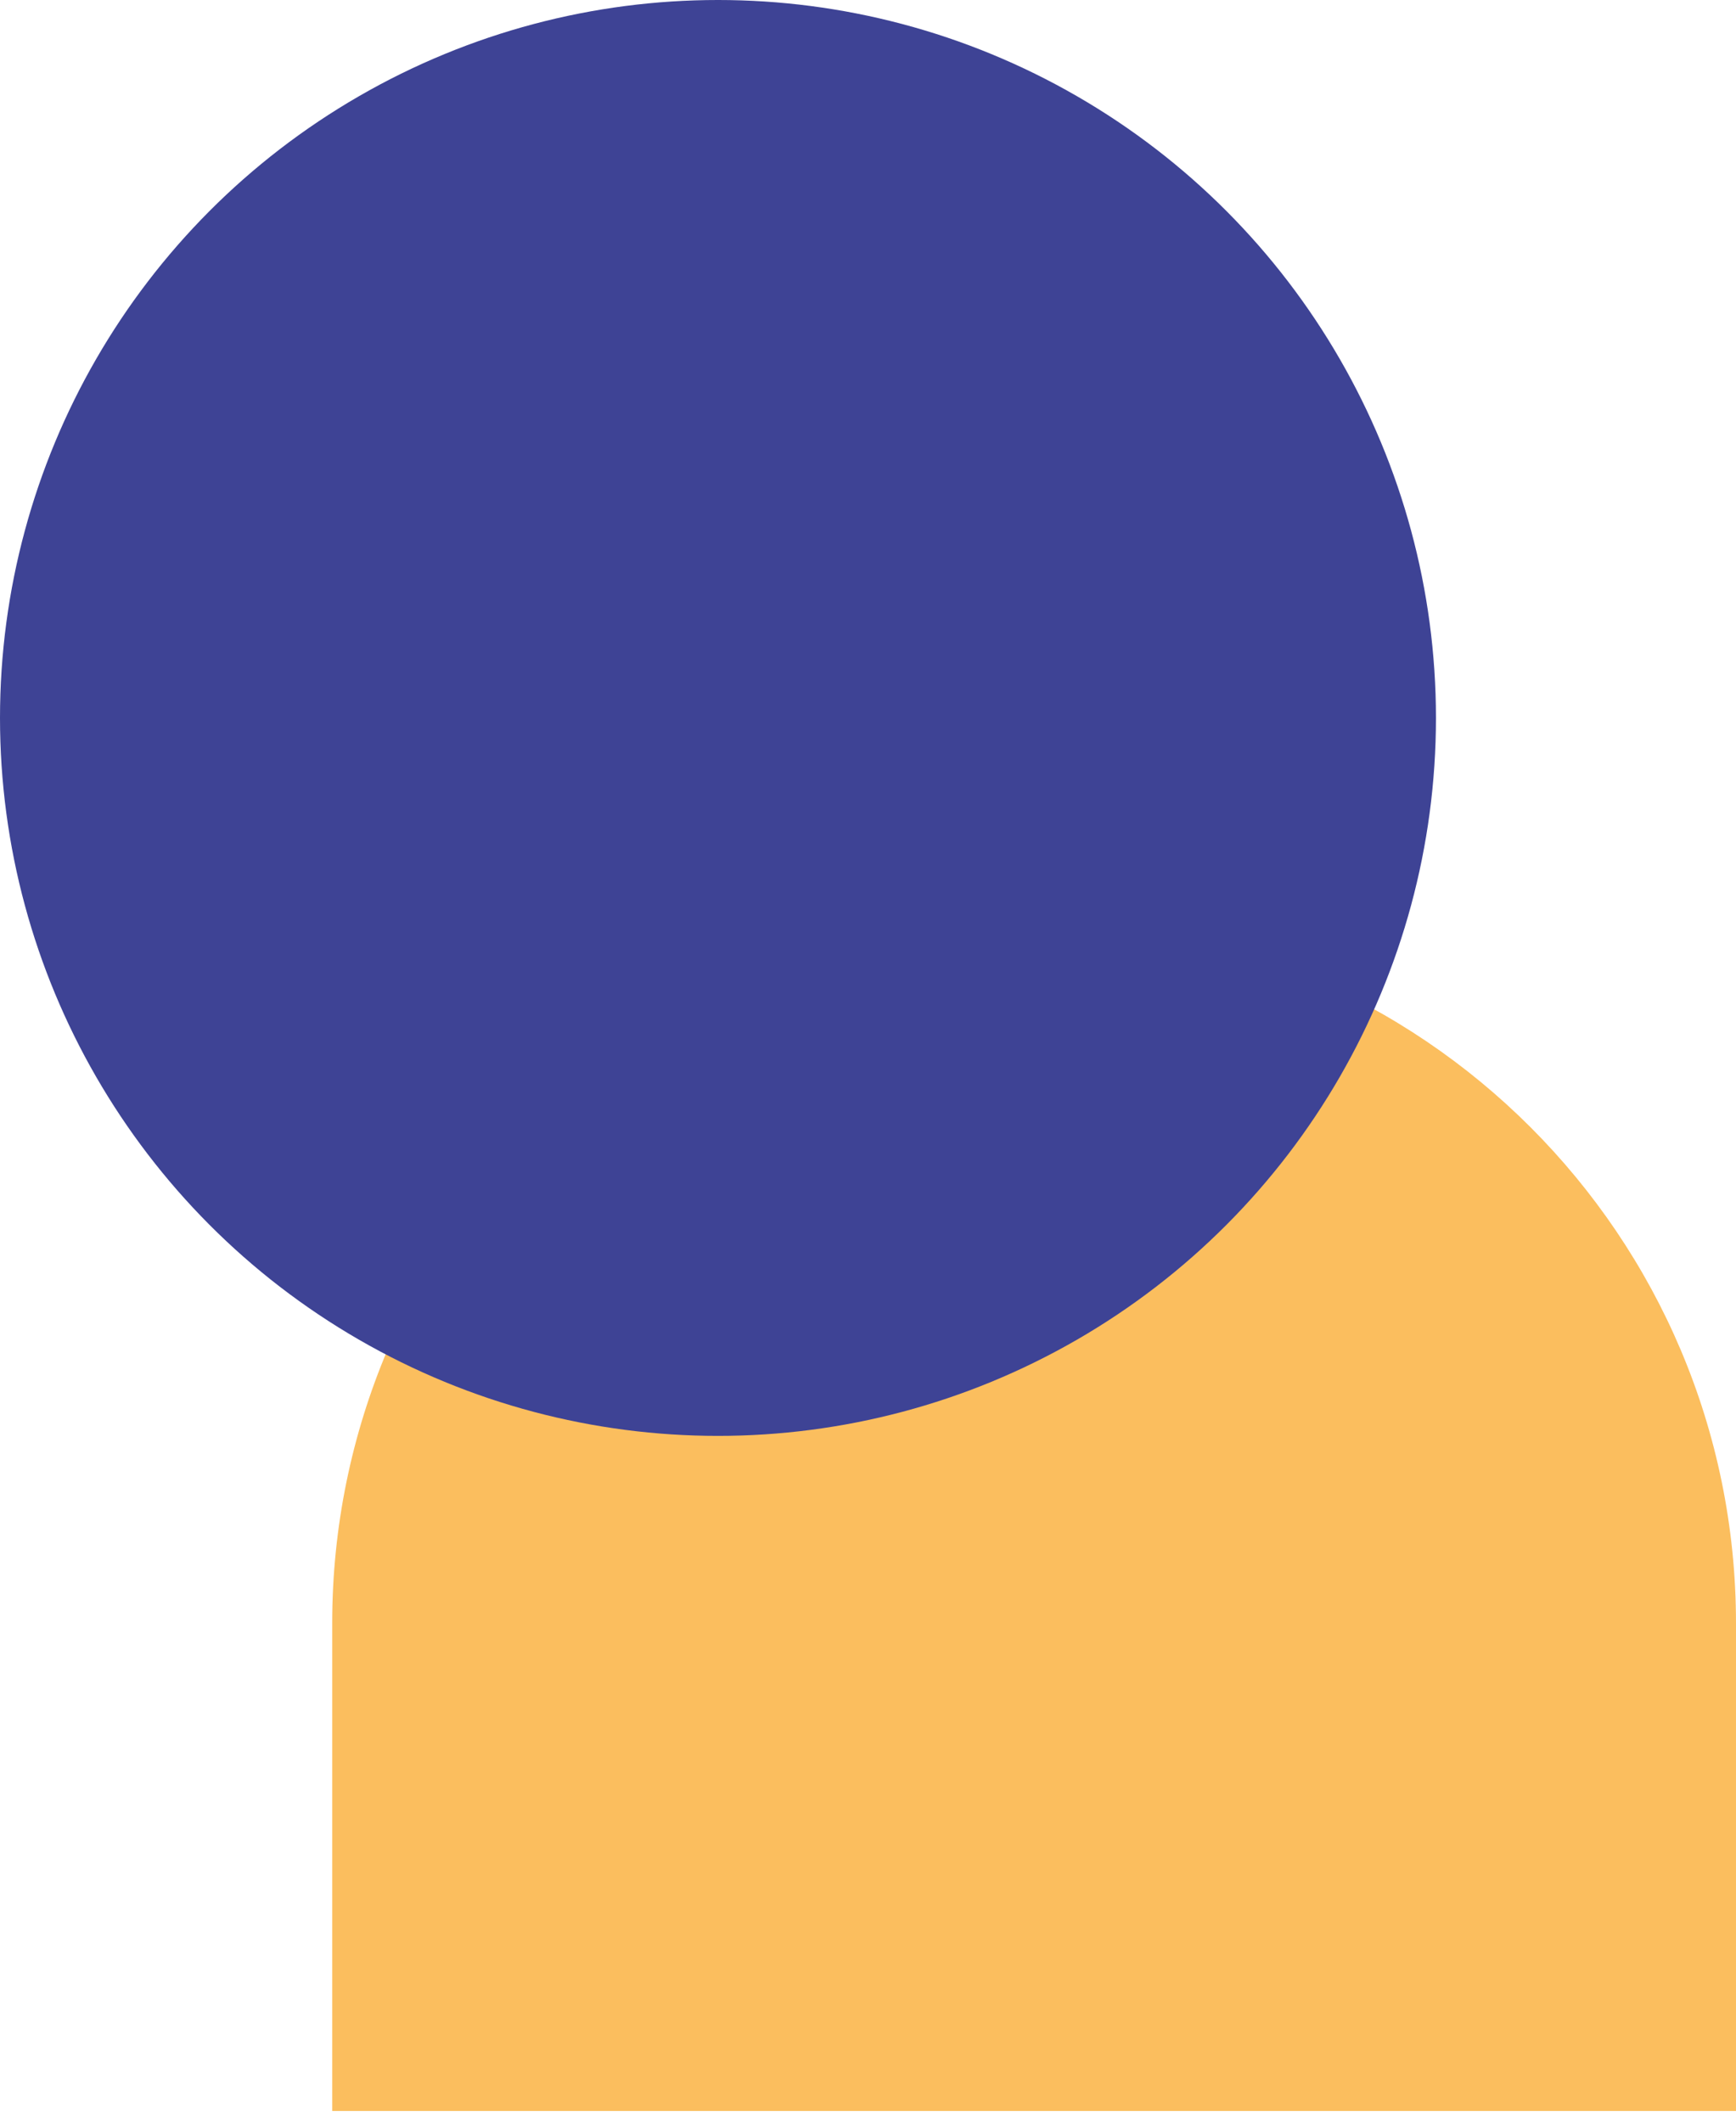
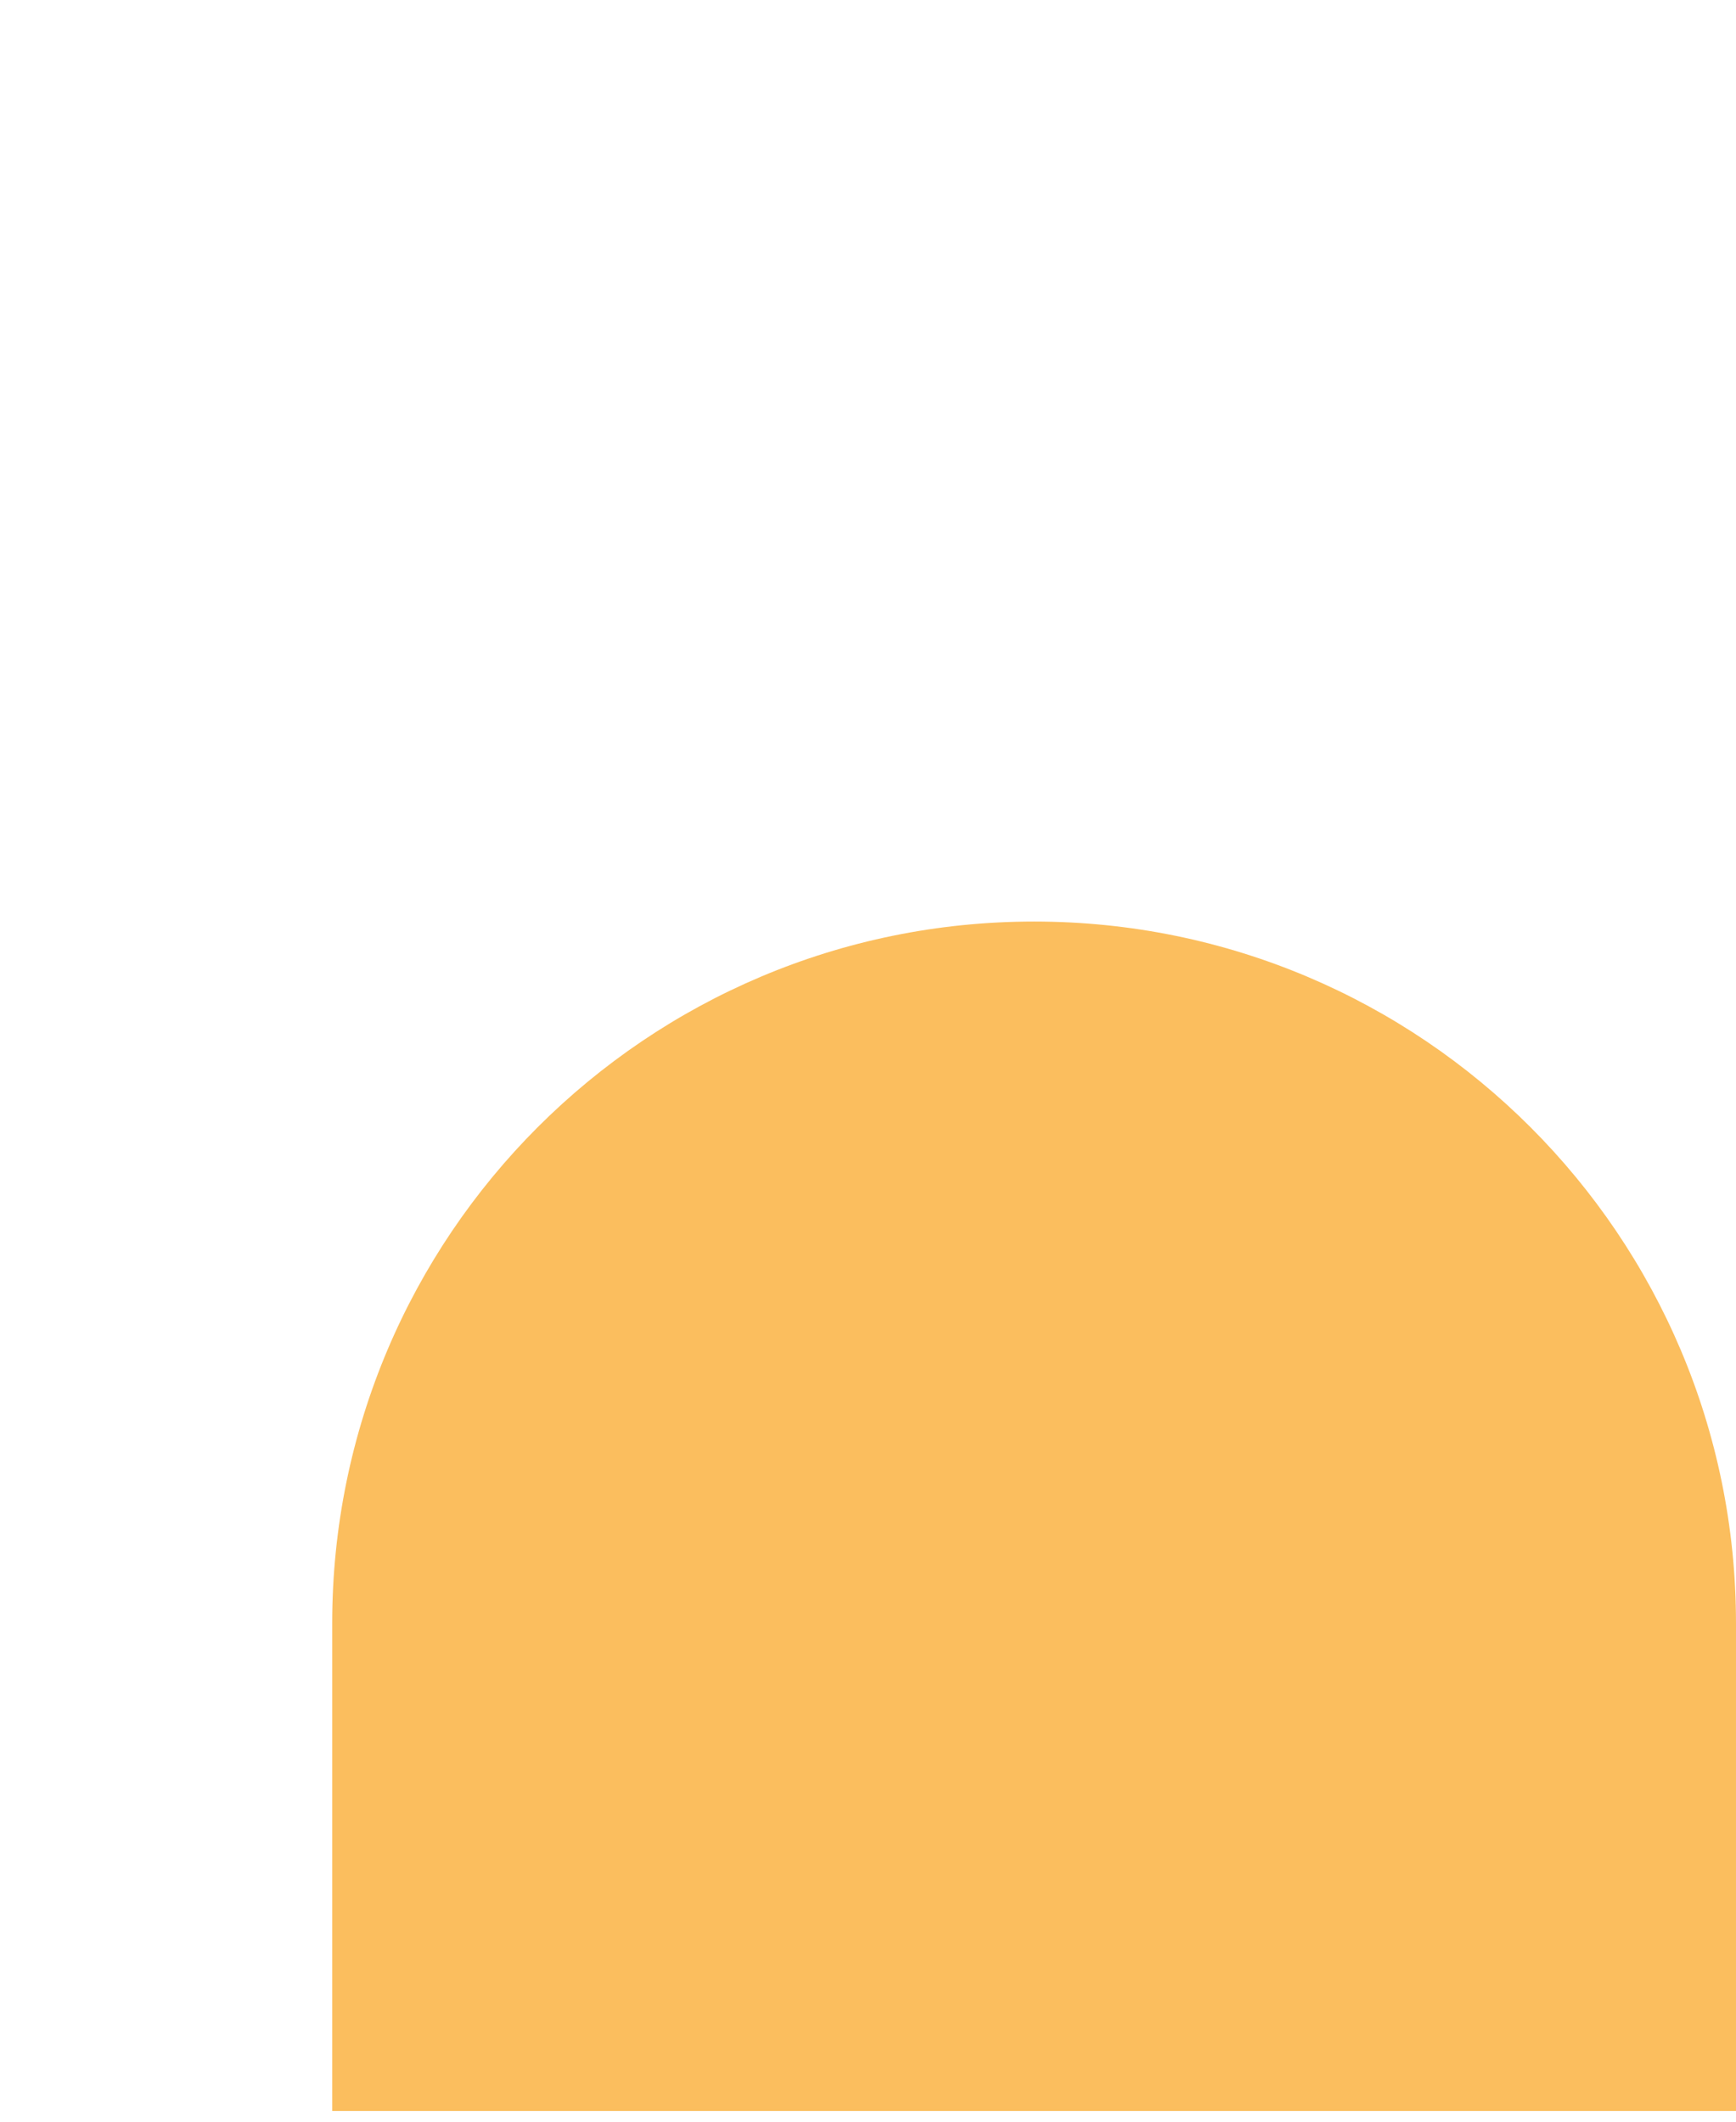
<svg xmlns="http://www.w3.org/2000/svg" id="Calque_1" data-name="Calque 1" viewBox="0 0 162 198.06">
  <defs>
    <style>      .cls-1 {        fill: #3e4395;      }      .cls-2 {        fill: #fbbe5e;      }    </style>
  </defs>
  <path class="cls-2" d="m31,151.5c0-36.18,29.33-65.5,65.5-65.5s65.5,29.32,65.5,65.5v45.5H31v-45.5Z" />
-   <circle class="cls-1" cx="67" cy="67" r="67" />
</svg>